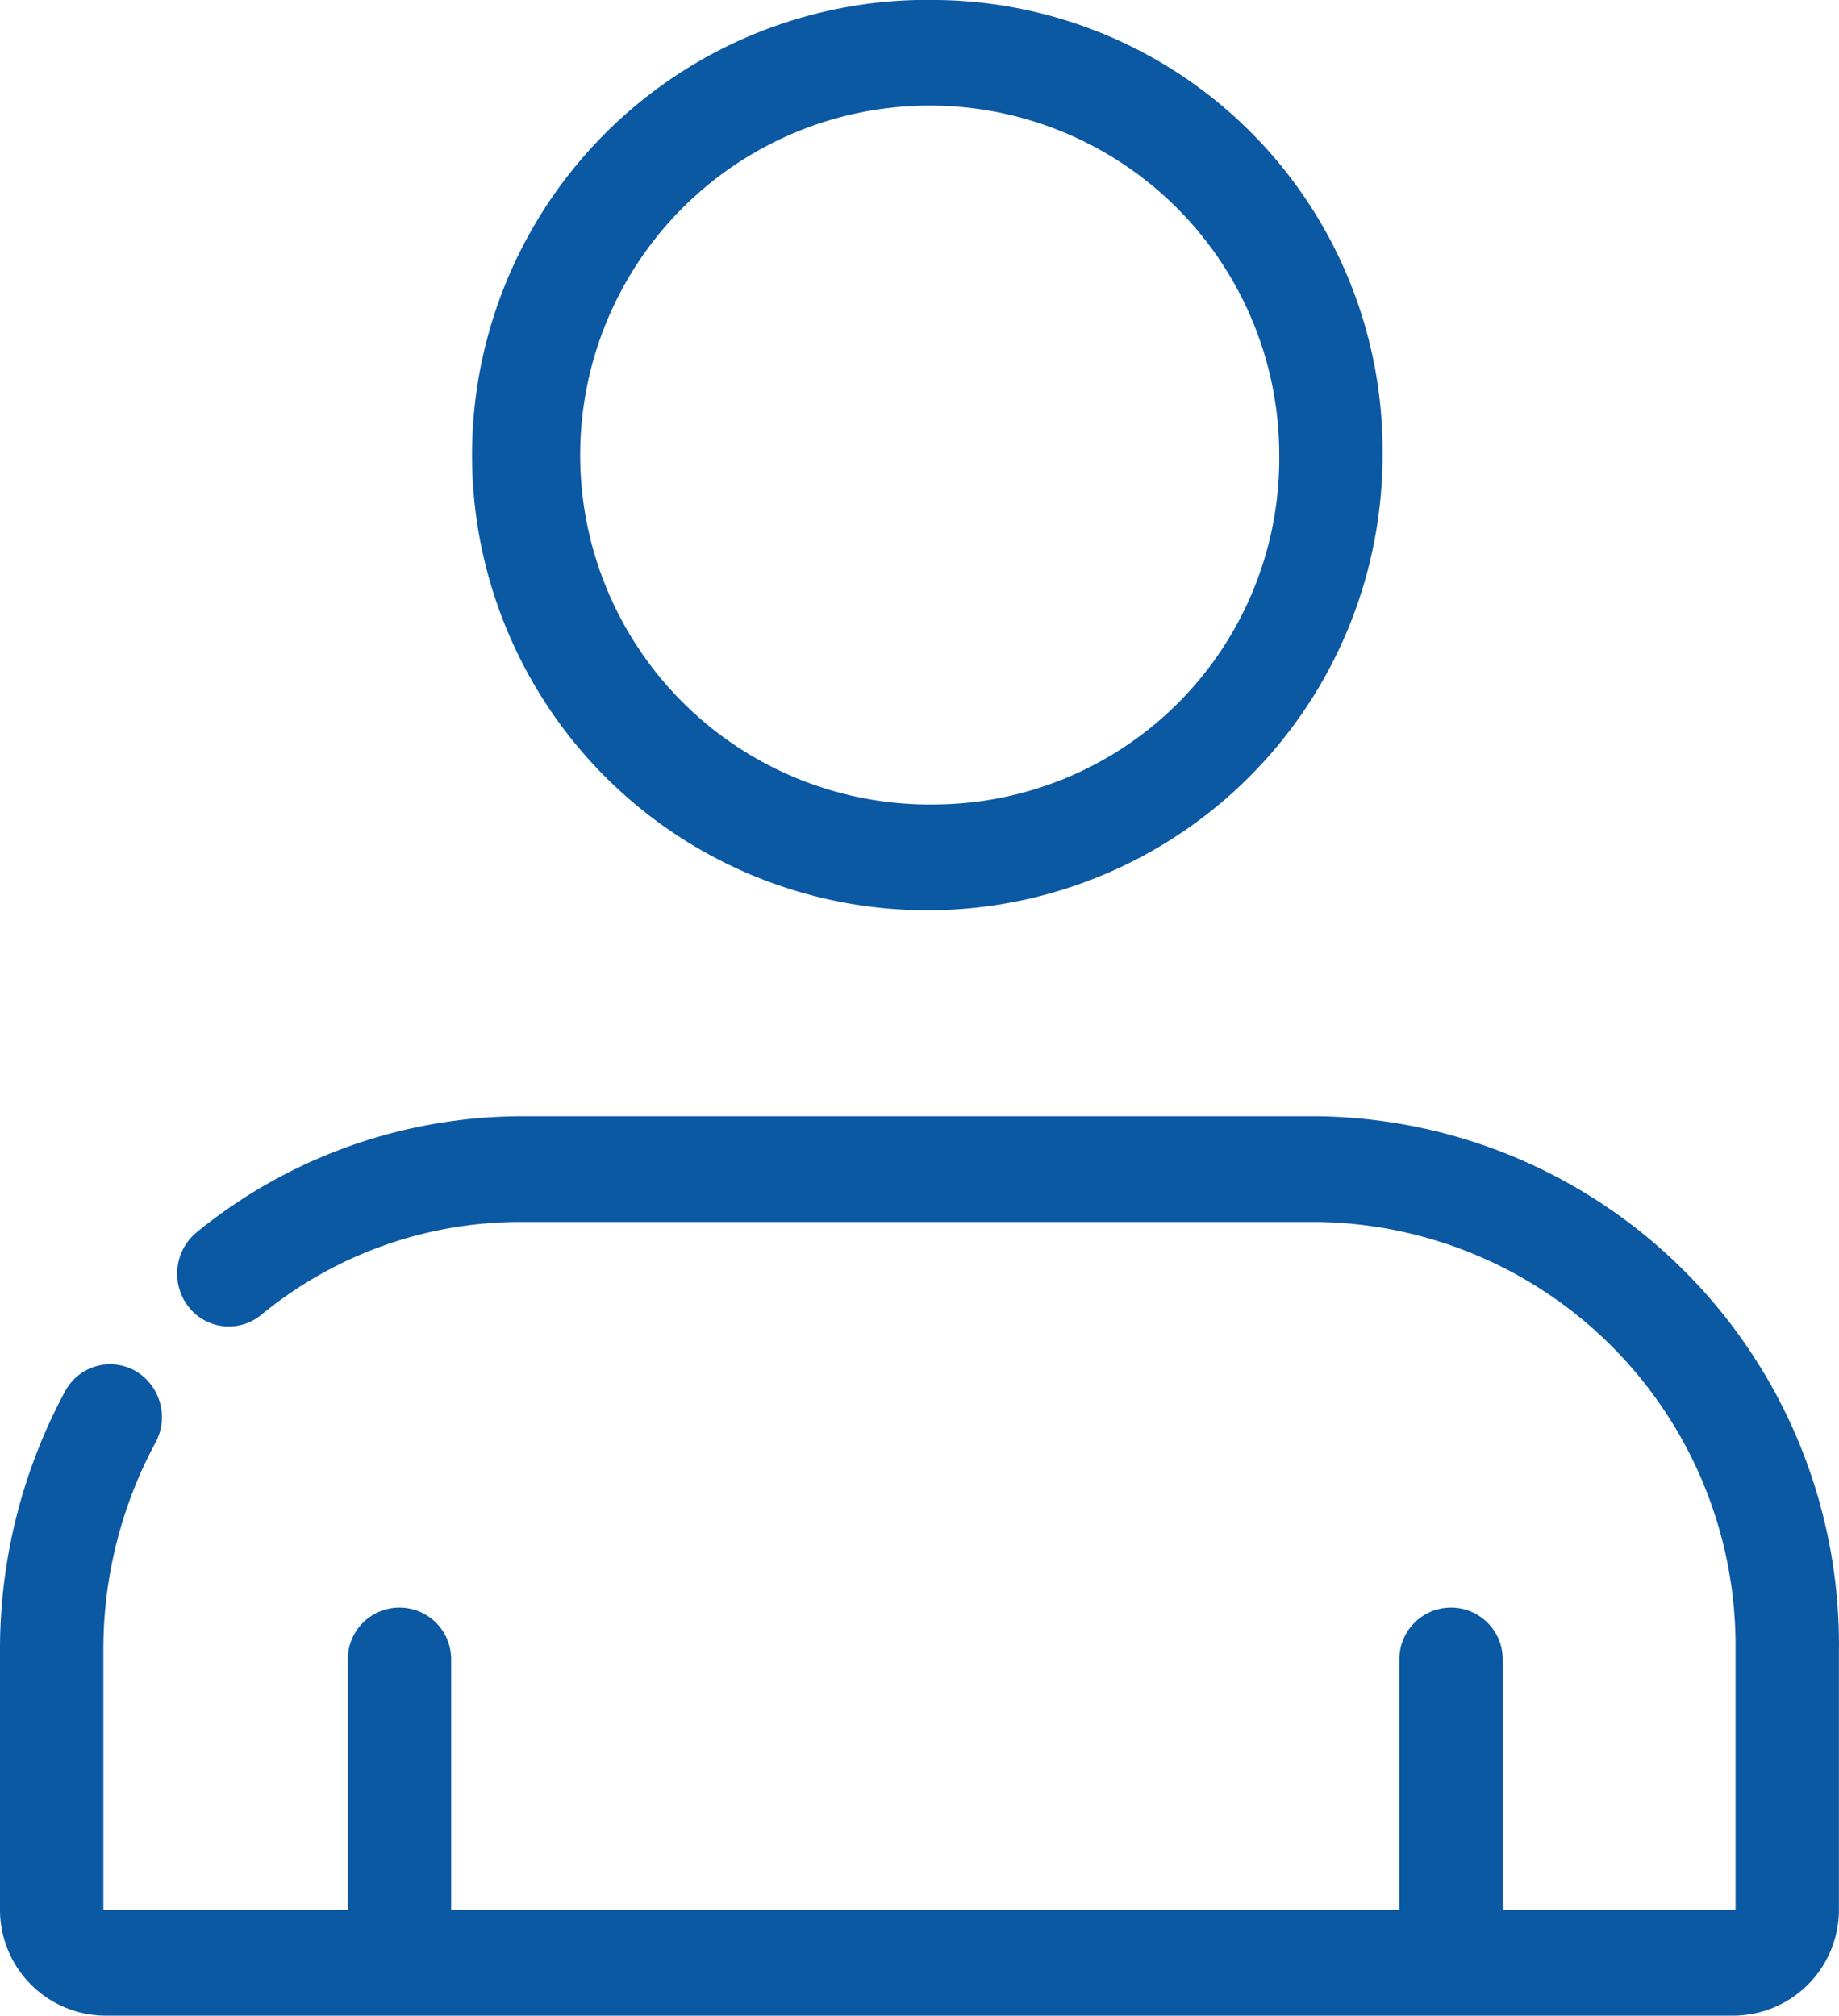
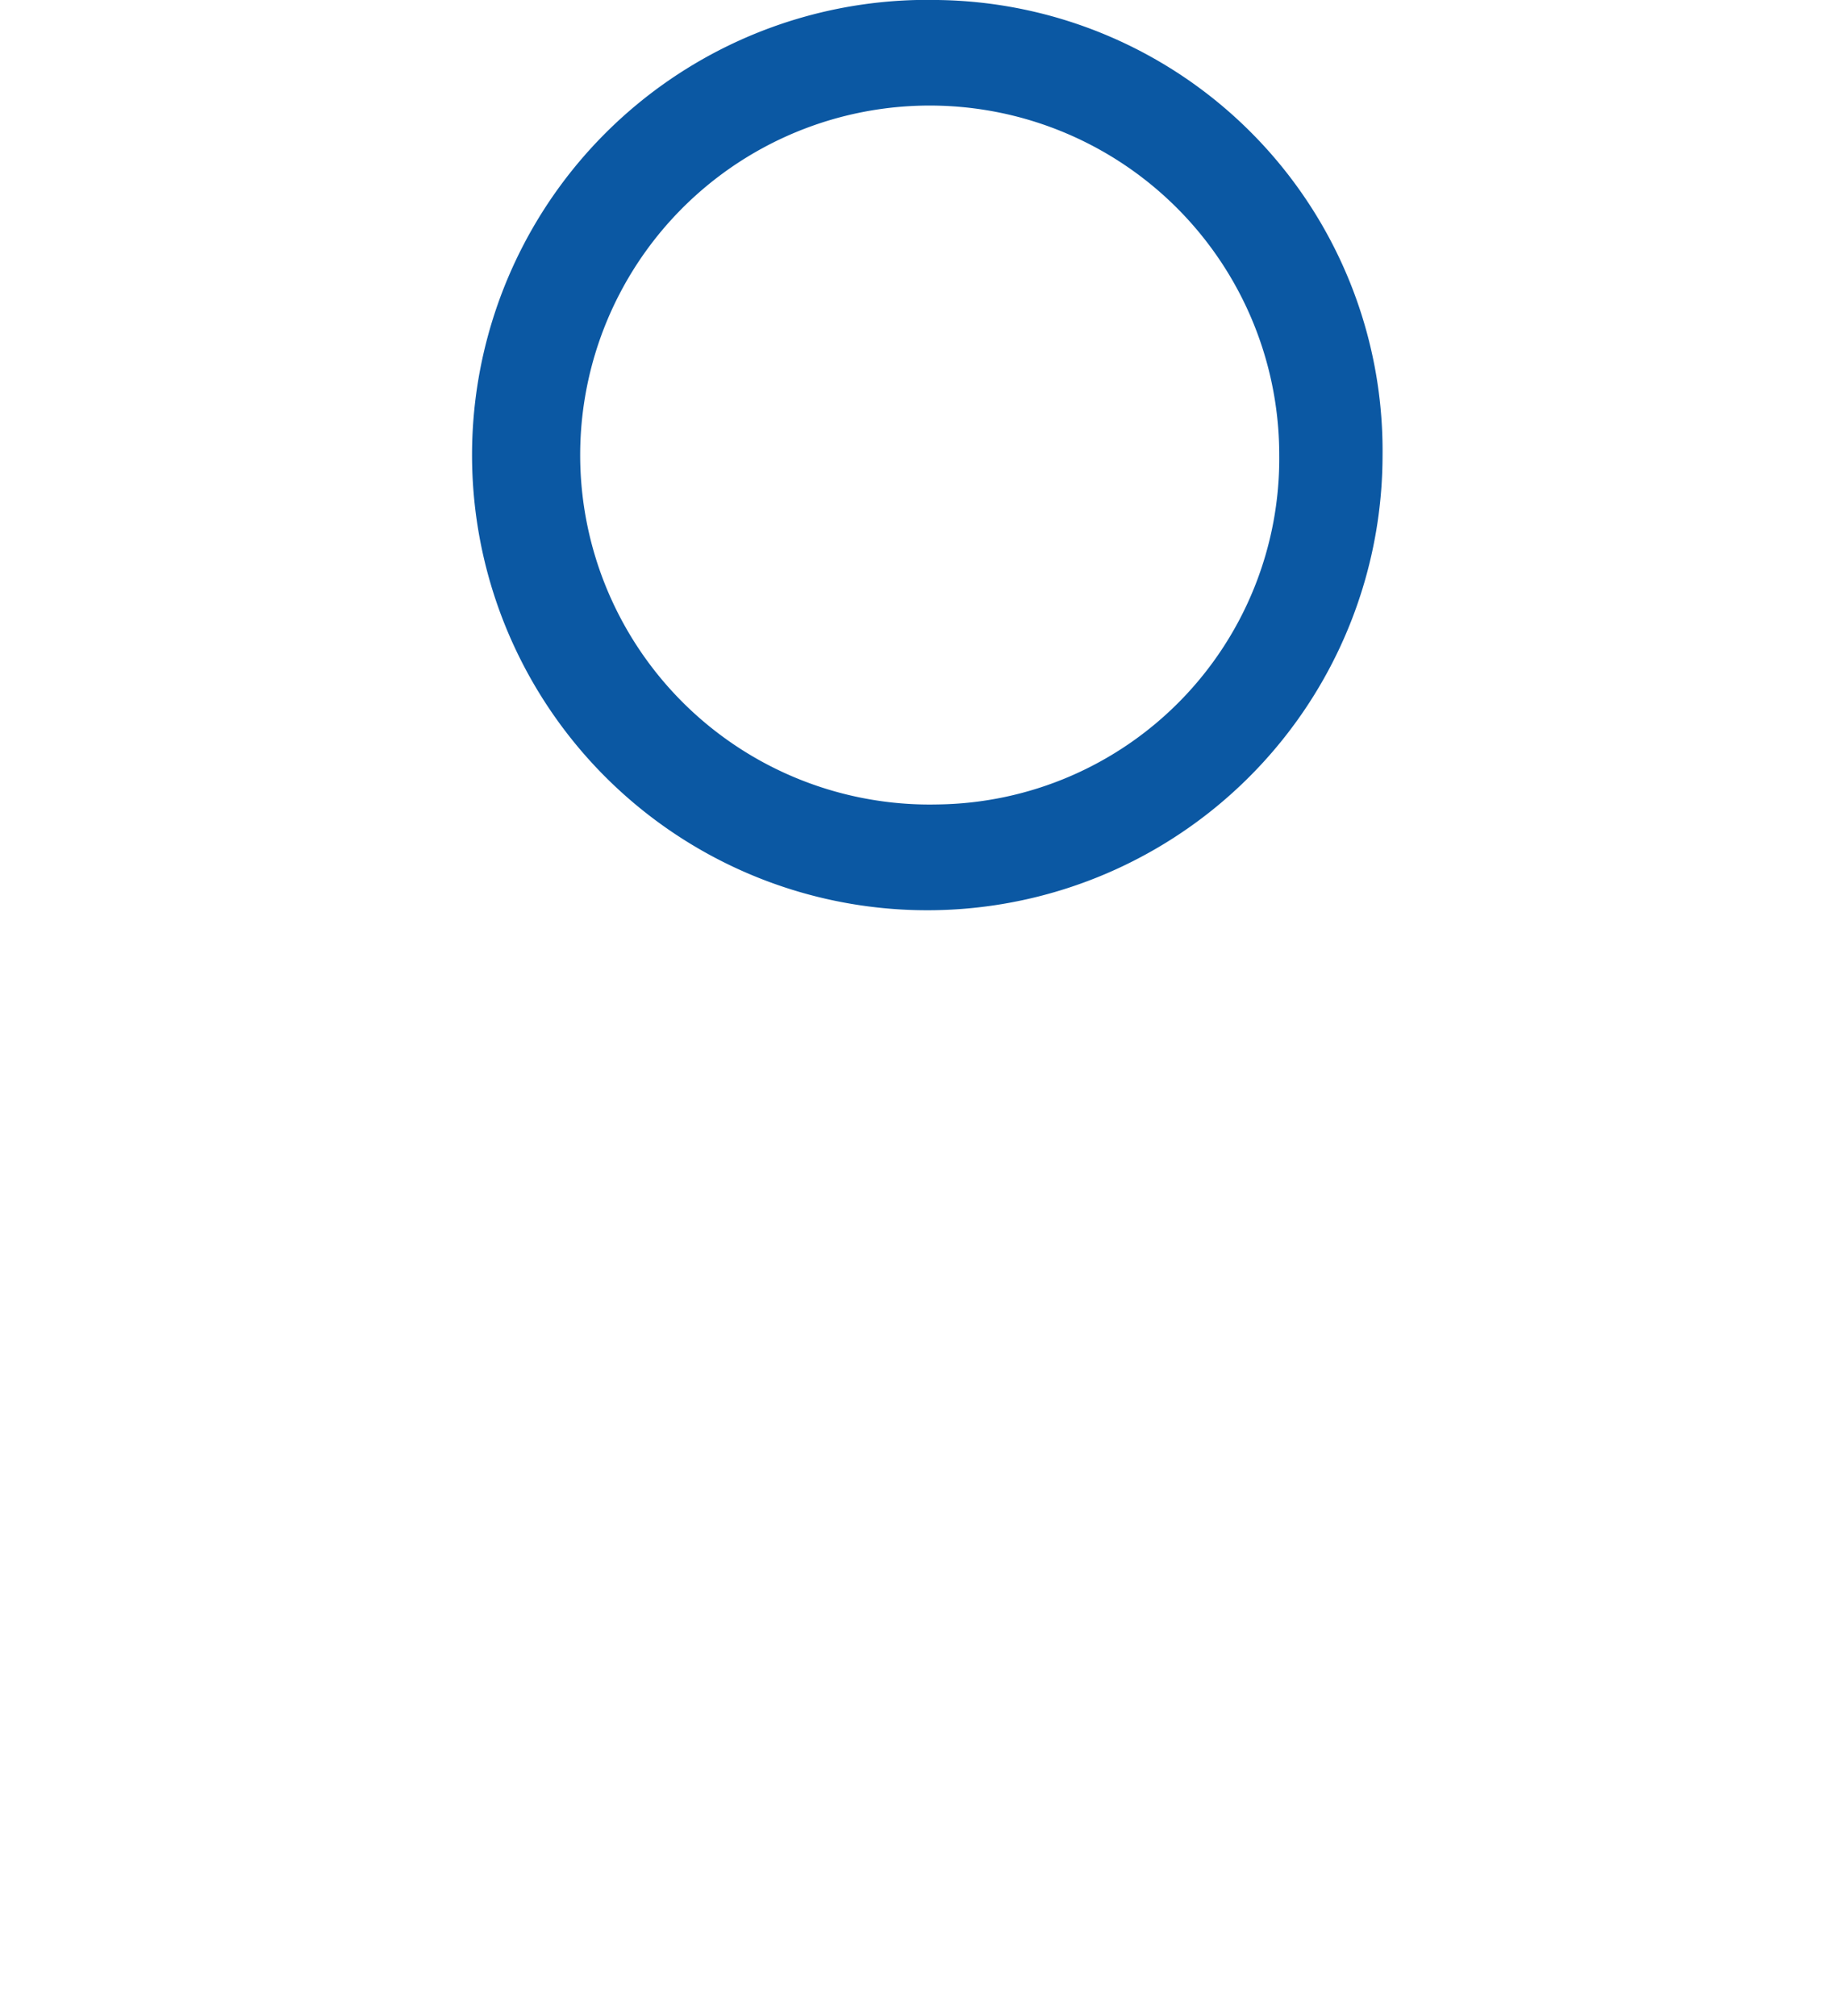
<svg xmlns="http://www.w3.org/2000/svg" viewBox="0 0 24.302 26.64">
  <defs>
    <style>
      .cls-1 {
        fill: #0b58a3;
      }
    </style>
  </defs>
  <g id="Group_198" data-name="Group 198" transform="translate(0 0)">
    <g id="User" transform="translate(0)">
      <g id="Group_39" data-name="Group 39" transform="translate(6.505)">
        <g id="Group_38" data-name="Group 38" transform="translate(0)">
          <path id="Path_23" data-name="Path 23" class="cls-1" d="M196.2,118.277a6.016,6.016,0,1,0,5.88,6.015A5.956,5.956,0,0,0,196.2,118.277Zm0,10.632a4.619,4.619,0,1,1,4.515-4.618A4.572,4.572,0,0,1,196.2,128.909Z" transform="translate(-190.315 -118.277)" />
        </g>
      </g>
      <g id="Group_41" data-name="Group 41" transform="translate(0 14.753)">
        <g id="Group_40" data-name="Group 40" transform="translate(0 0)">
-           <path id="Path_24" data-name="Path 24" class="cls-1" d="M135.442,263.641H124.922a6.815,6.815,0,0,0-4.293,1.534.71.71,0,0,0-.108.982.673.673,0,0,0,.96.111,5.389,5.389,0,0,1,3.441-1.23h10.519a5.6,5.6,0,0,1,5.525,5.652v3.428a.013.013,0,0,1-.013.014h-3.064v-3.314a.683.683,0,1,0-1.366,0v3.314h-12.53v-3.314a.683.683,0,1,0-1.366,0v3.314H119.41a.013.013,0,0,1-.013-.014V270.69a5.756,5.756,0,0,1,.688-2.734.707.707,0,0,0-.267-.95.675.675,0,0,0-.928.273,7.183,7.183,0,0,0-.859,3.41v3.428a1.4,1.4,0,0,0,1.379,1.411h21.543a1.4,1.4,0,0,0,1.379-1.411V270.69A6.979,6.979,0,0,0,135.442,263.641Z" transform="translate(-118.031 -263.641)" />
-         </g>
+           </g>
      </g>
    </g>
  </g>
</svg>